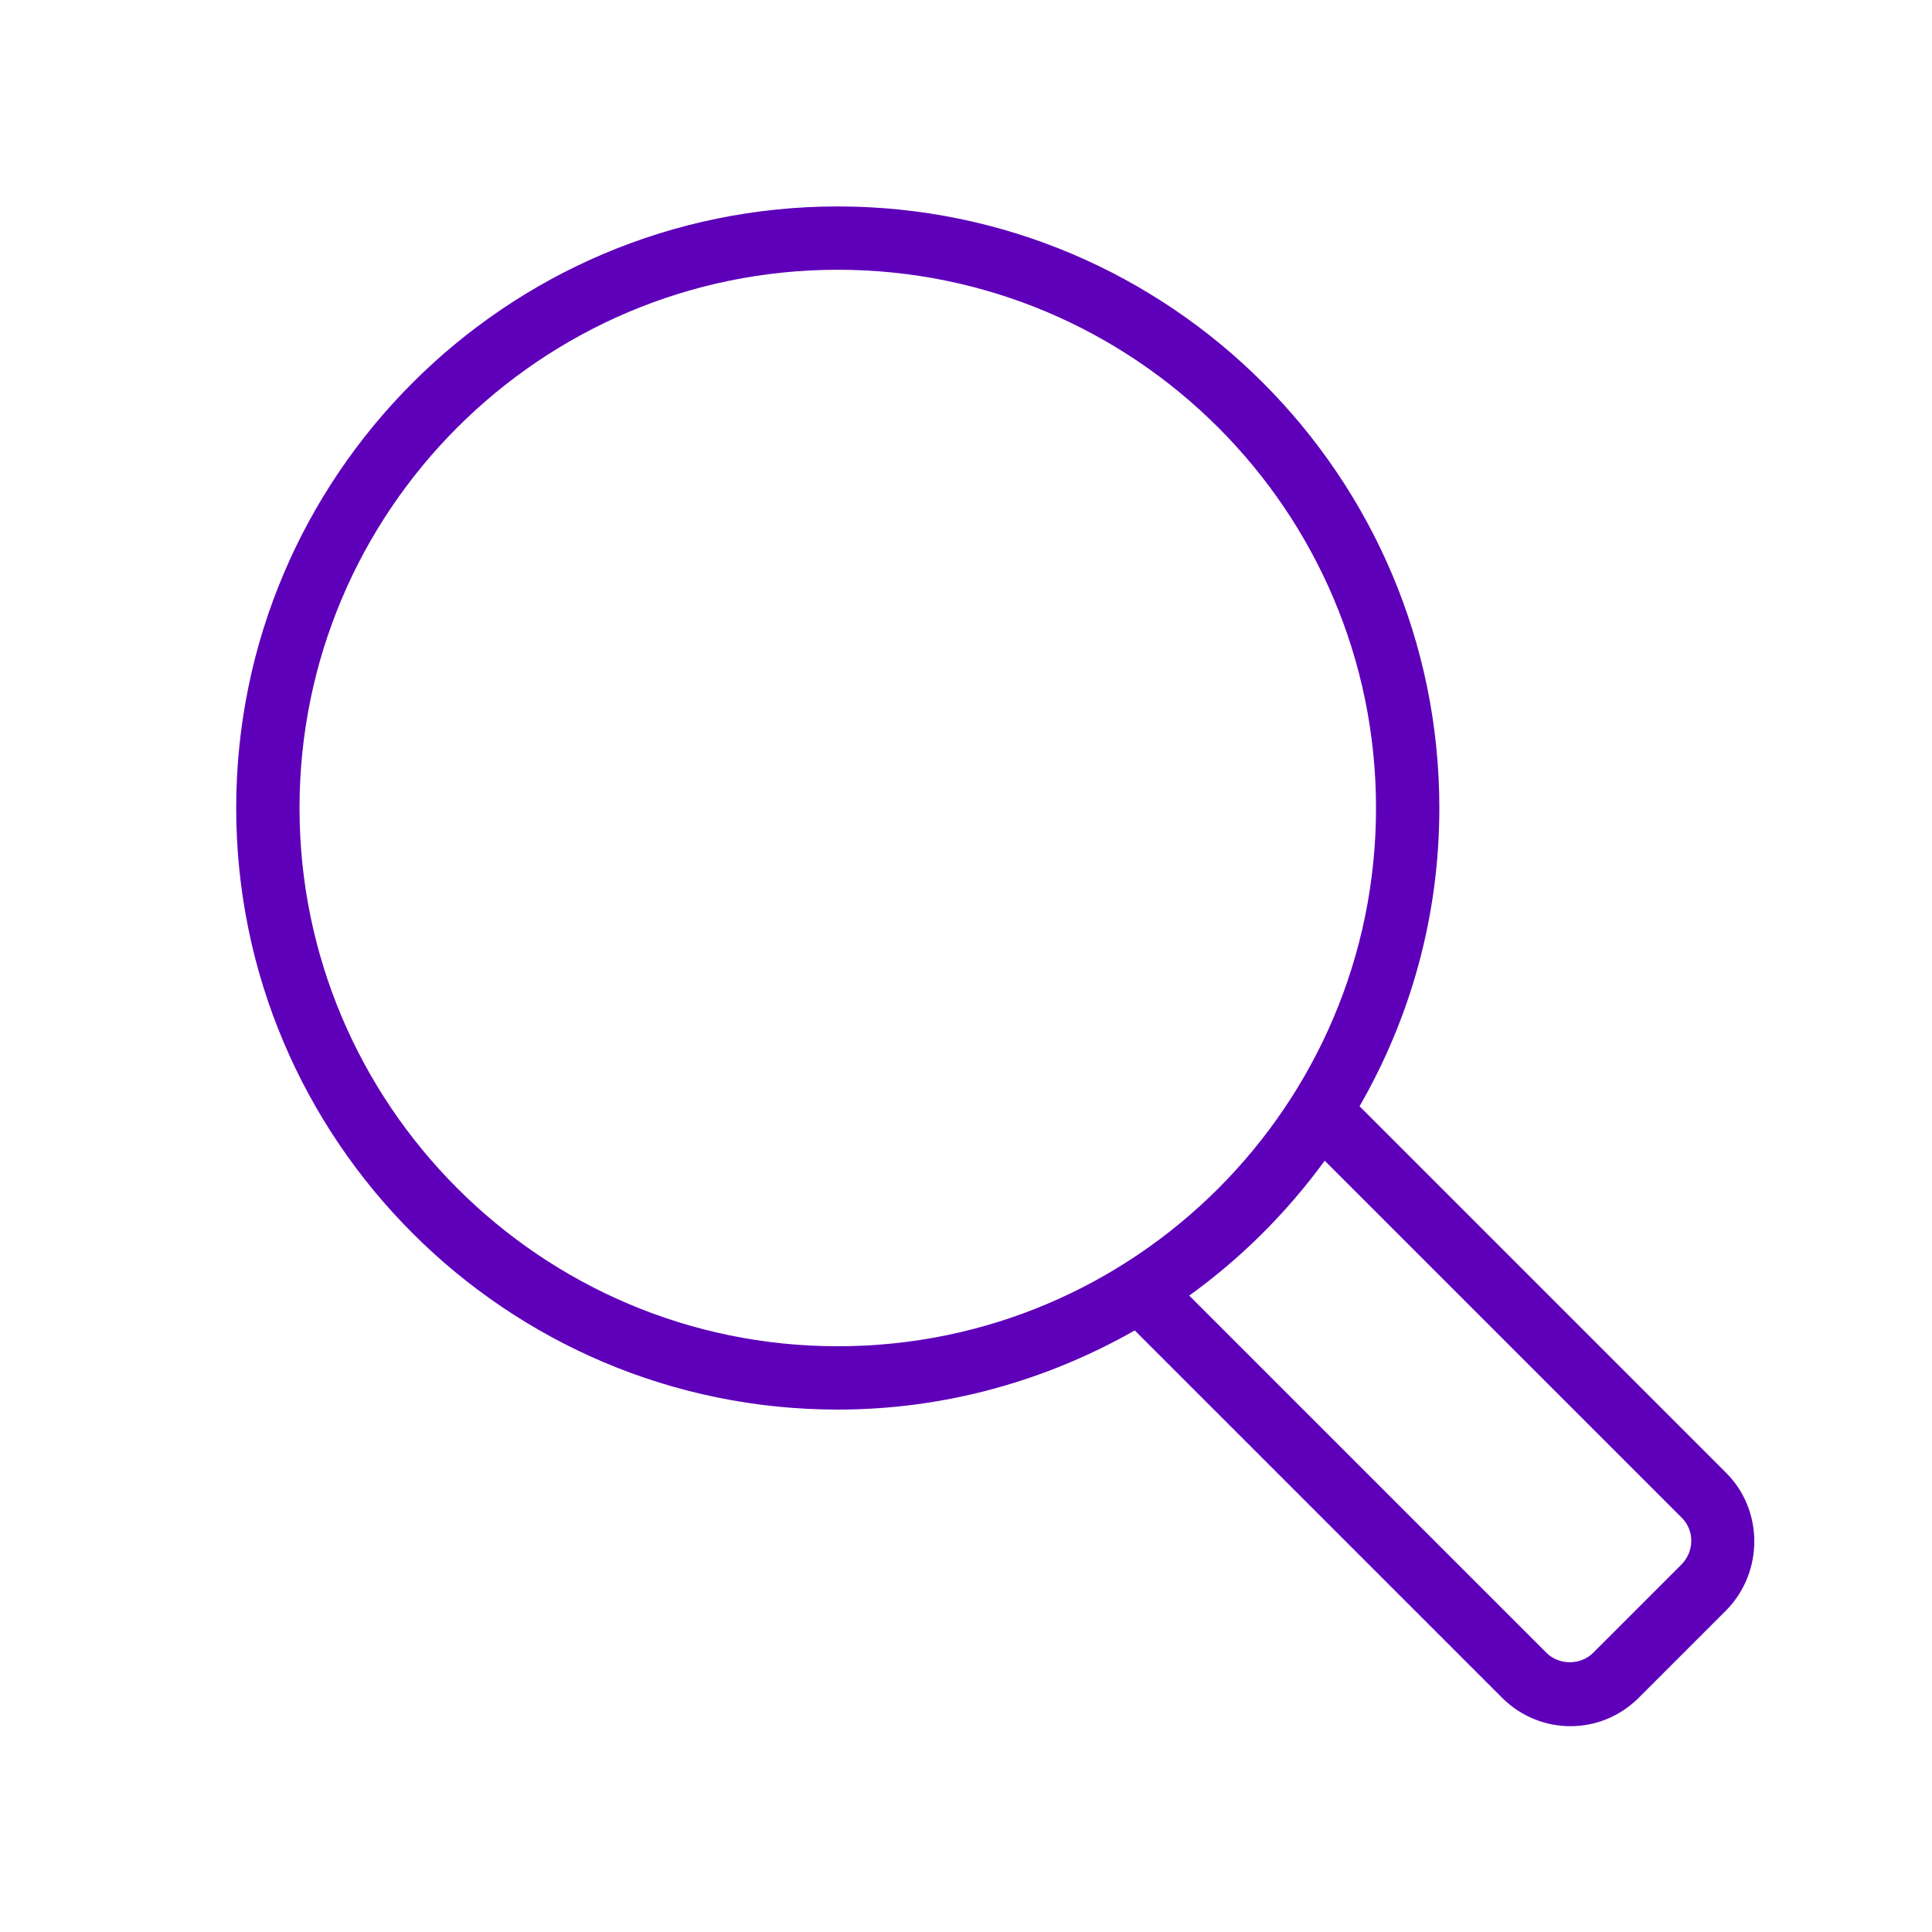
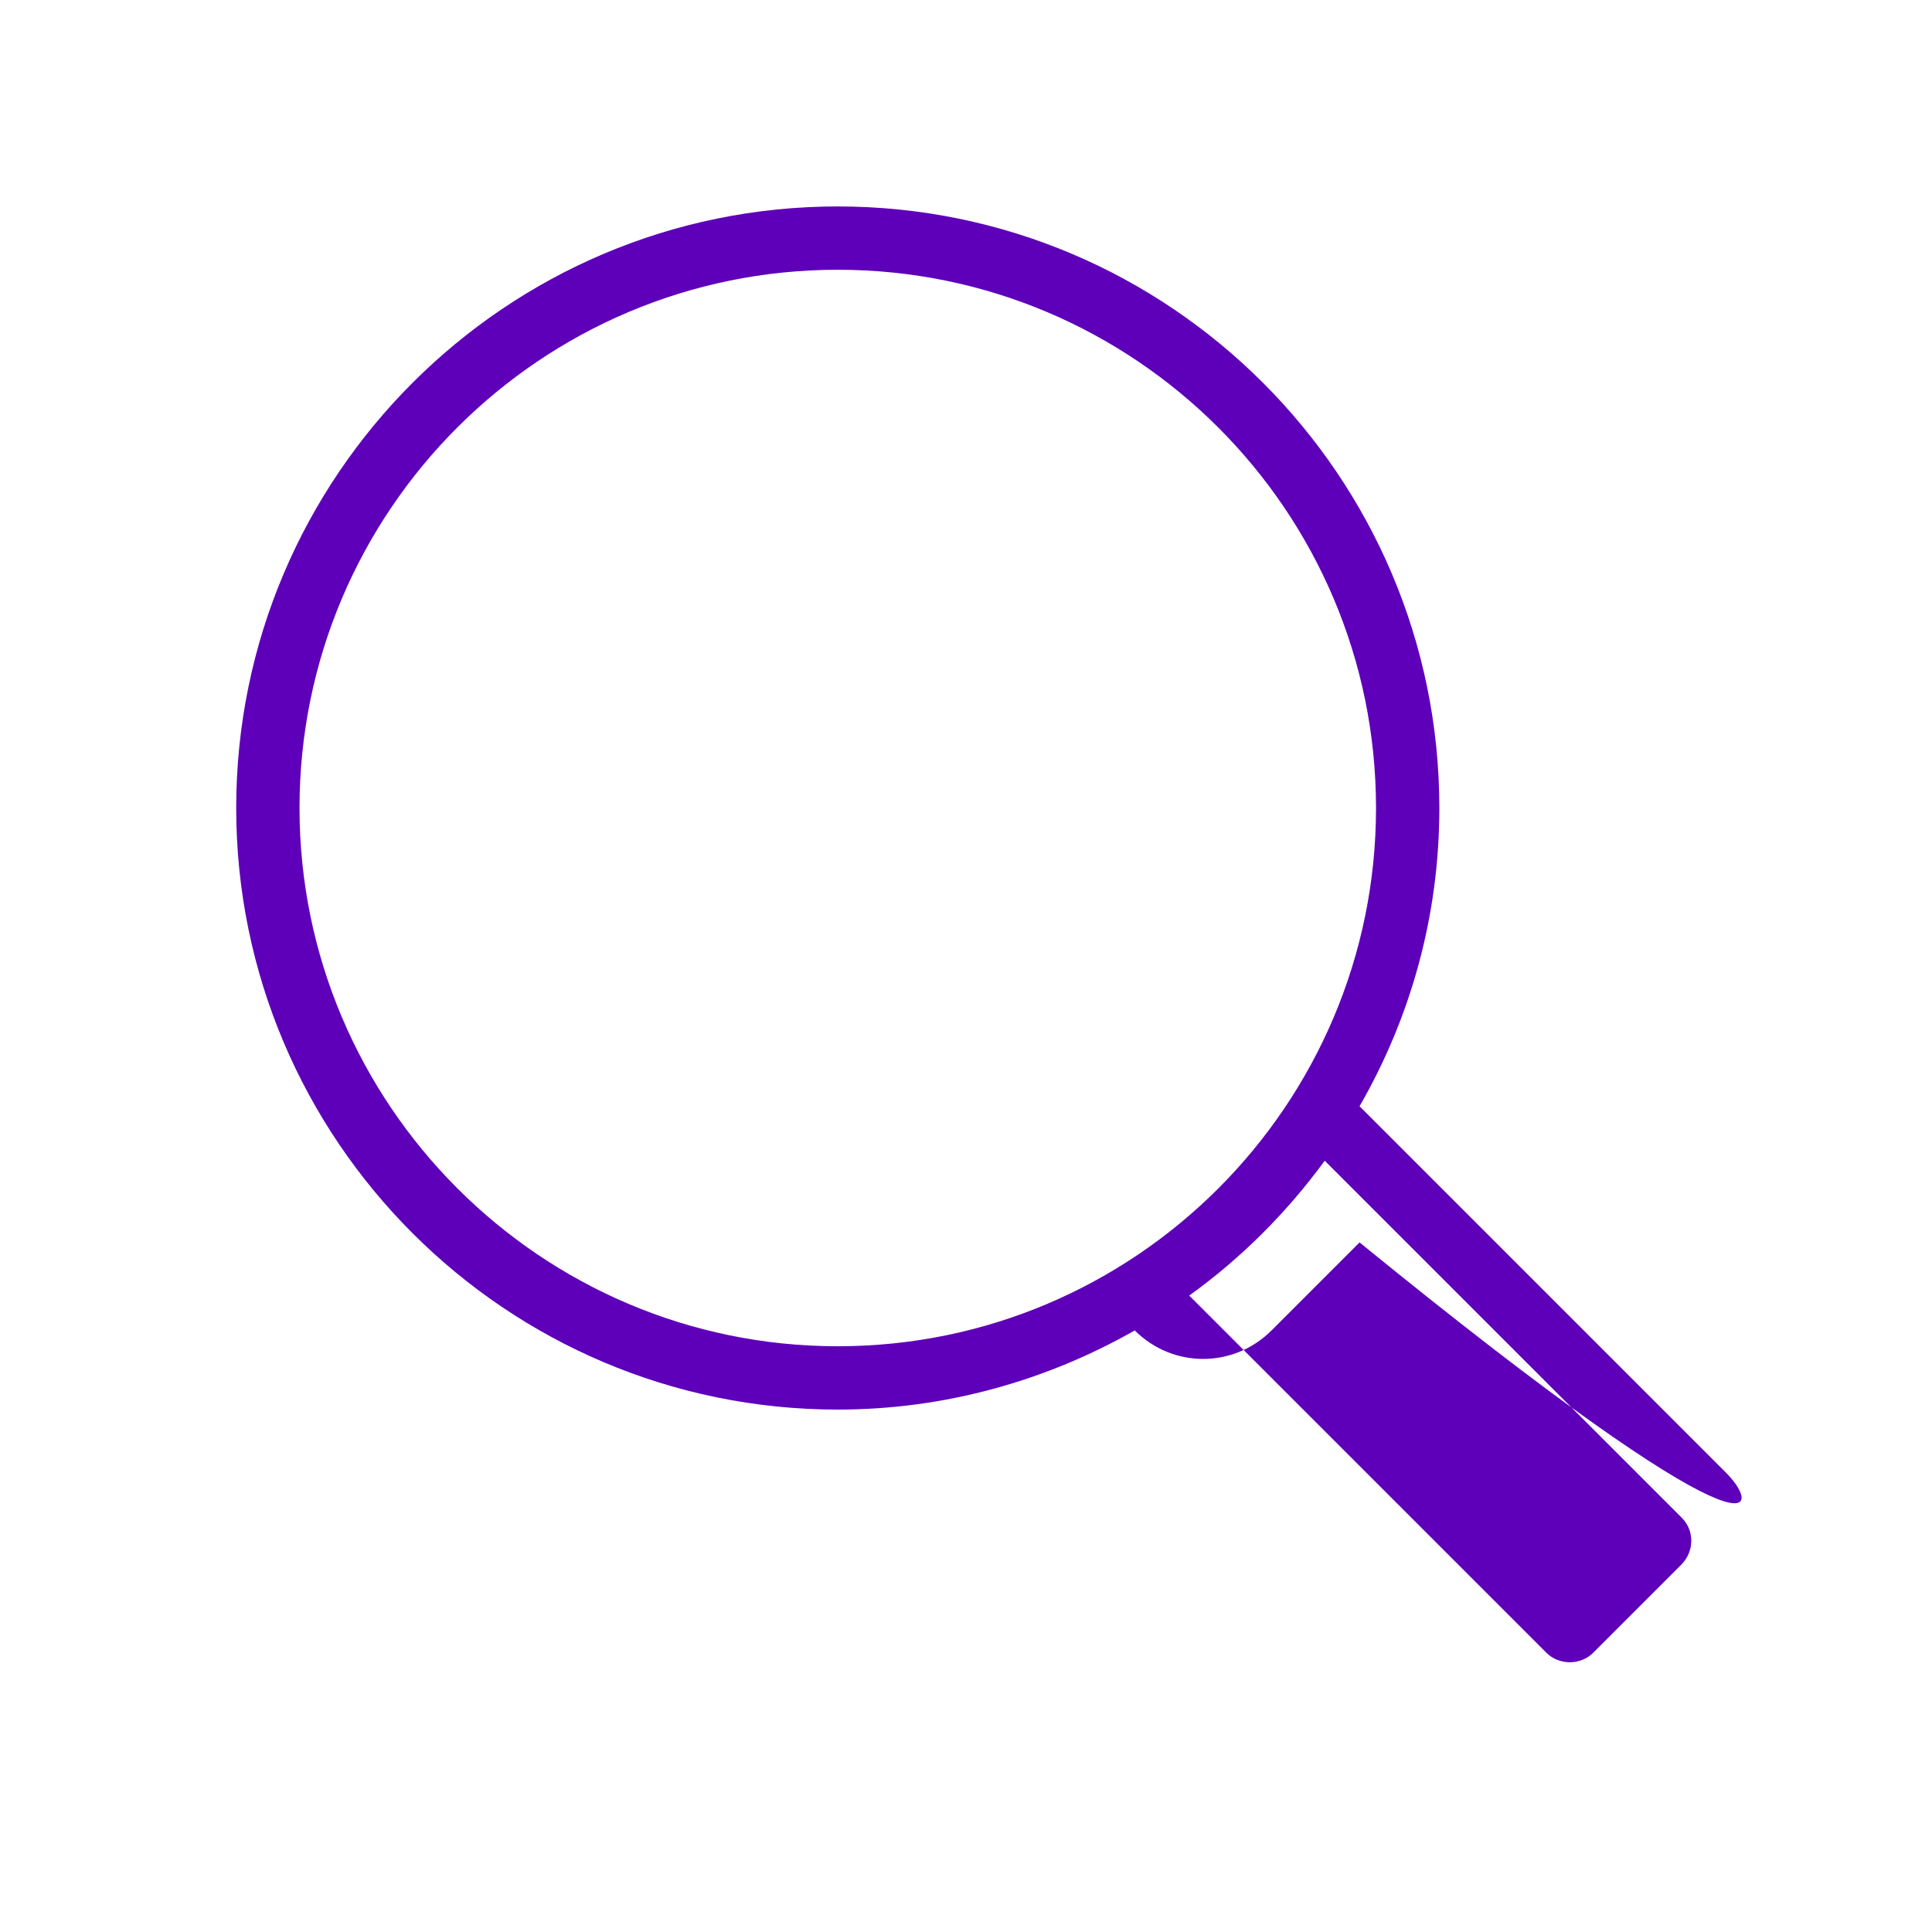
<svg xmlns="http://www.w3.org/2000/svg" version="1.1" id="Layer_1" x="0px" y="0px" viewBox="0 0 30.51 30.51" style="enable-background:new 0 0 30.51 30.51;" xml:space="preserve">
  <style type="text/css">
	.st0{fill:#5E00BA;}
</style>
-   <path class="st0" d="M27.26,23.26l-5.79-5.79c0.8-1.39,1.26-2.99,1.26-4.71c0-5.24-4.26-9.5-9.5-9.5s-9.5,4.26-9.5,9.5  s4.26,9.5,9.5,9.5c1.7,0,3.3-0.46,4.69-1.25l5.8,5.8c0.3,0.3,0.69,0.45,1.08,0.45s0.78-0.15,1.08-0.45l1.39-1.39  C27.85,24.82,27.85,23.85,27.26,23.26z M4.73,12.76c0-4.69,3.81-8.5,8.5-8.5s8.5,3.81,8.5,8.5s-3.81,8.5-8.5,8.5  S4.73,17.44,4.73,12.76z M26.55,24.71l-1.39,1.39c-0.2,0.2-0.54,0.2-0.74,0l-5.64-5.64c0.82-0.59,1.54-1.31,2.14-2.13l5.64,5.64  C26.76,24.17,26.76,24.5,26.55,24.71z" />
+   <path class="st0" d="M27.26,23.26l-5.79-5.79c0.8-1.39,1.26-2.99,1.26-4.71c0-5.24-4.26-9.5-9.5-9.5s-9.5,4.26-9.5,9.5  s4.26,9.5,9.5,9.5c1.7,0,3.3-0.46,4.69-1.25c0.3,0.3,0.69,0.45,1.08,0.45s0.78-0.15,1.08-0.45l1.39-1.39  C27.85,24.82,27.85,23.85,27.26,23.26z M4.73,12.76c0-4.69,3.81-8.5,8.5-8.5s8.5,3.81,8.5,8.5s-3.81,8.5-8.5,8.5  S4.73,17.44,4.73,12.76z M26.55,24.71l-1.39,1.39c-0.2,0.2-0.54,0.2-0.74,0l-5.64-5.64c0.82-0.59,1.54-1.31,2.14-2.13l5.64,5.64  C26.76,24.17,26.76,24.5,26.55,24.71z" />
</svg>